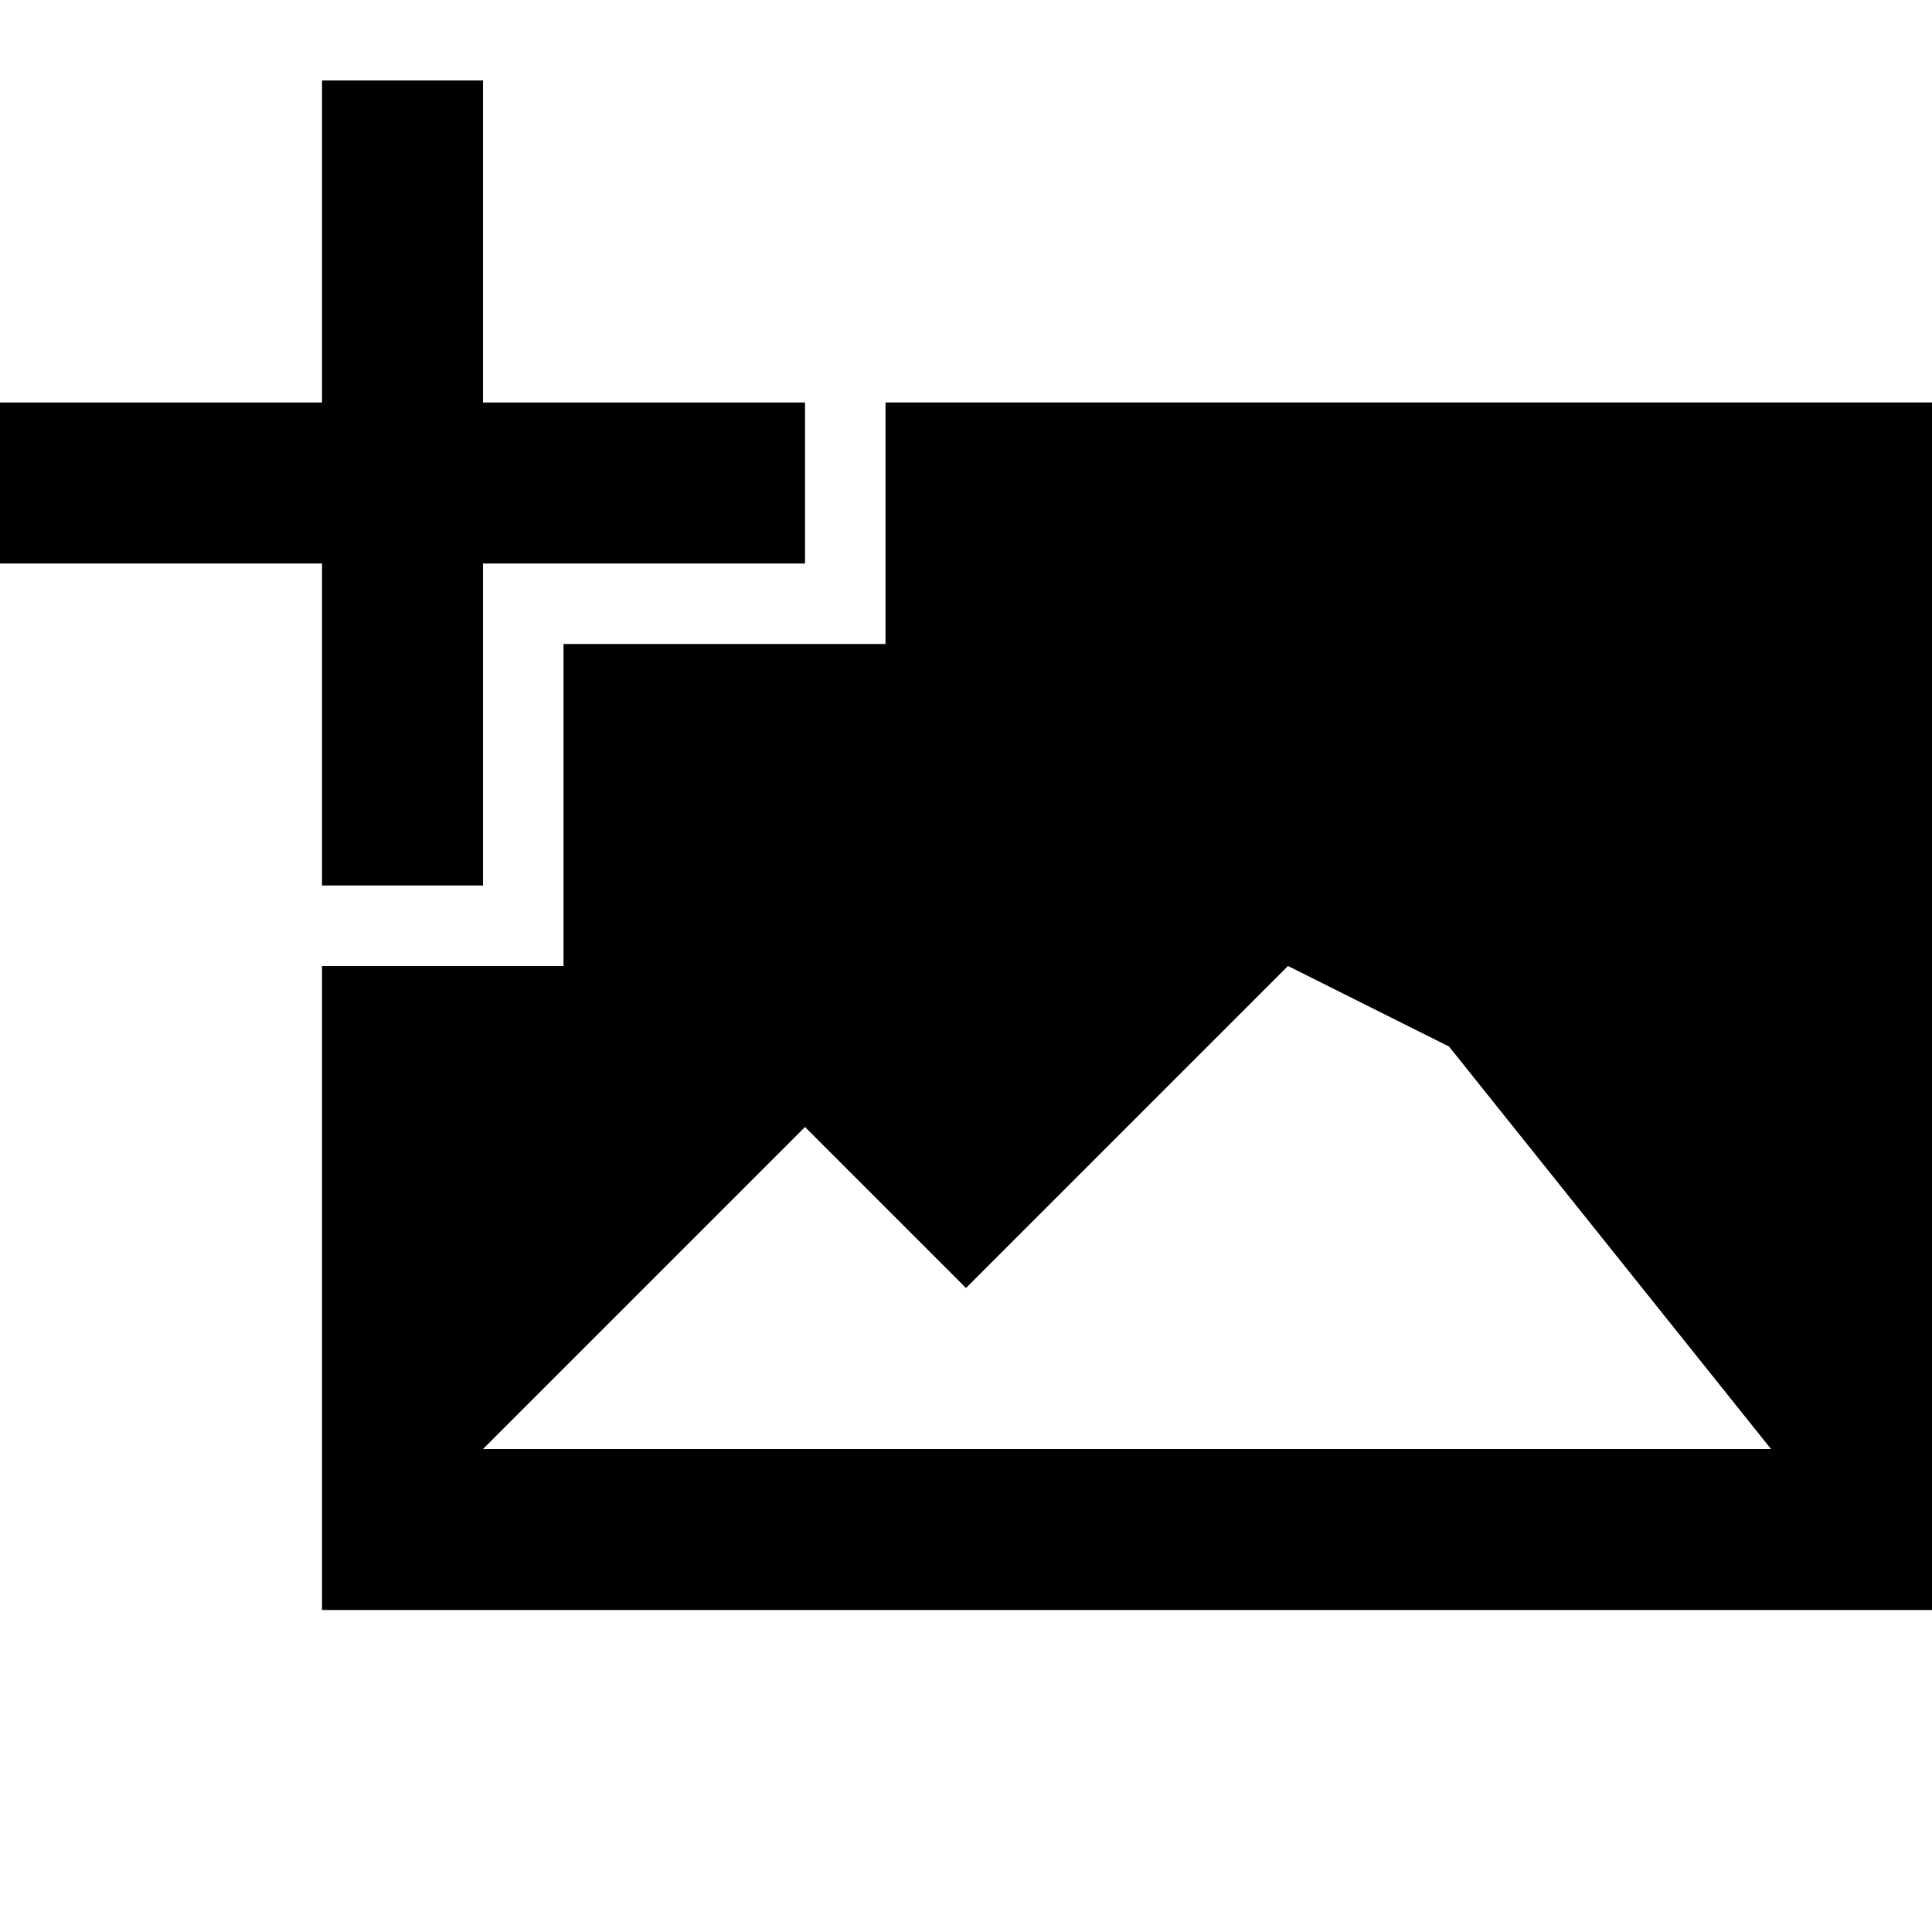
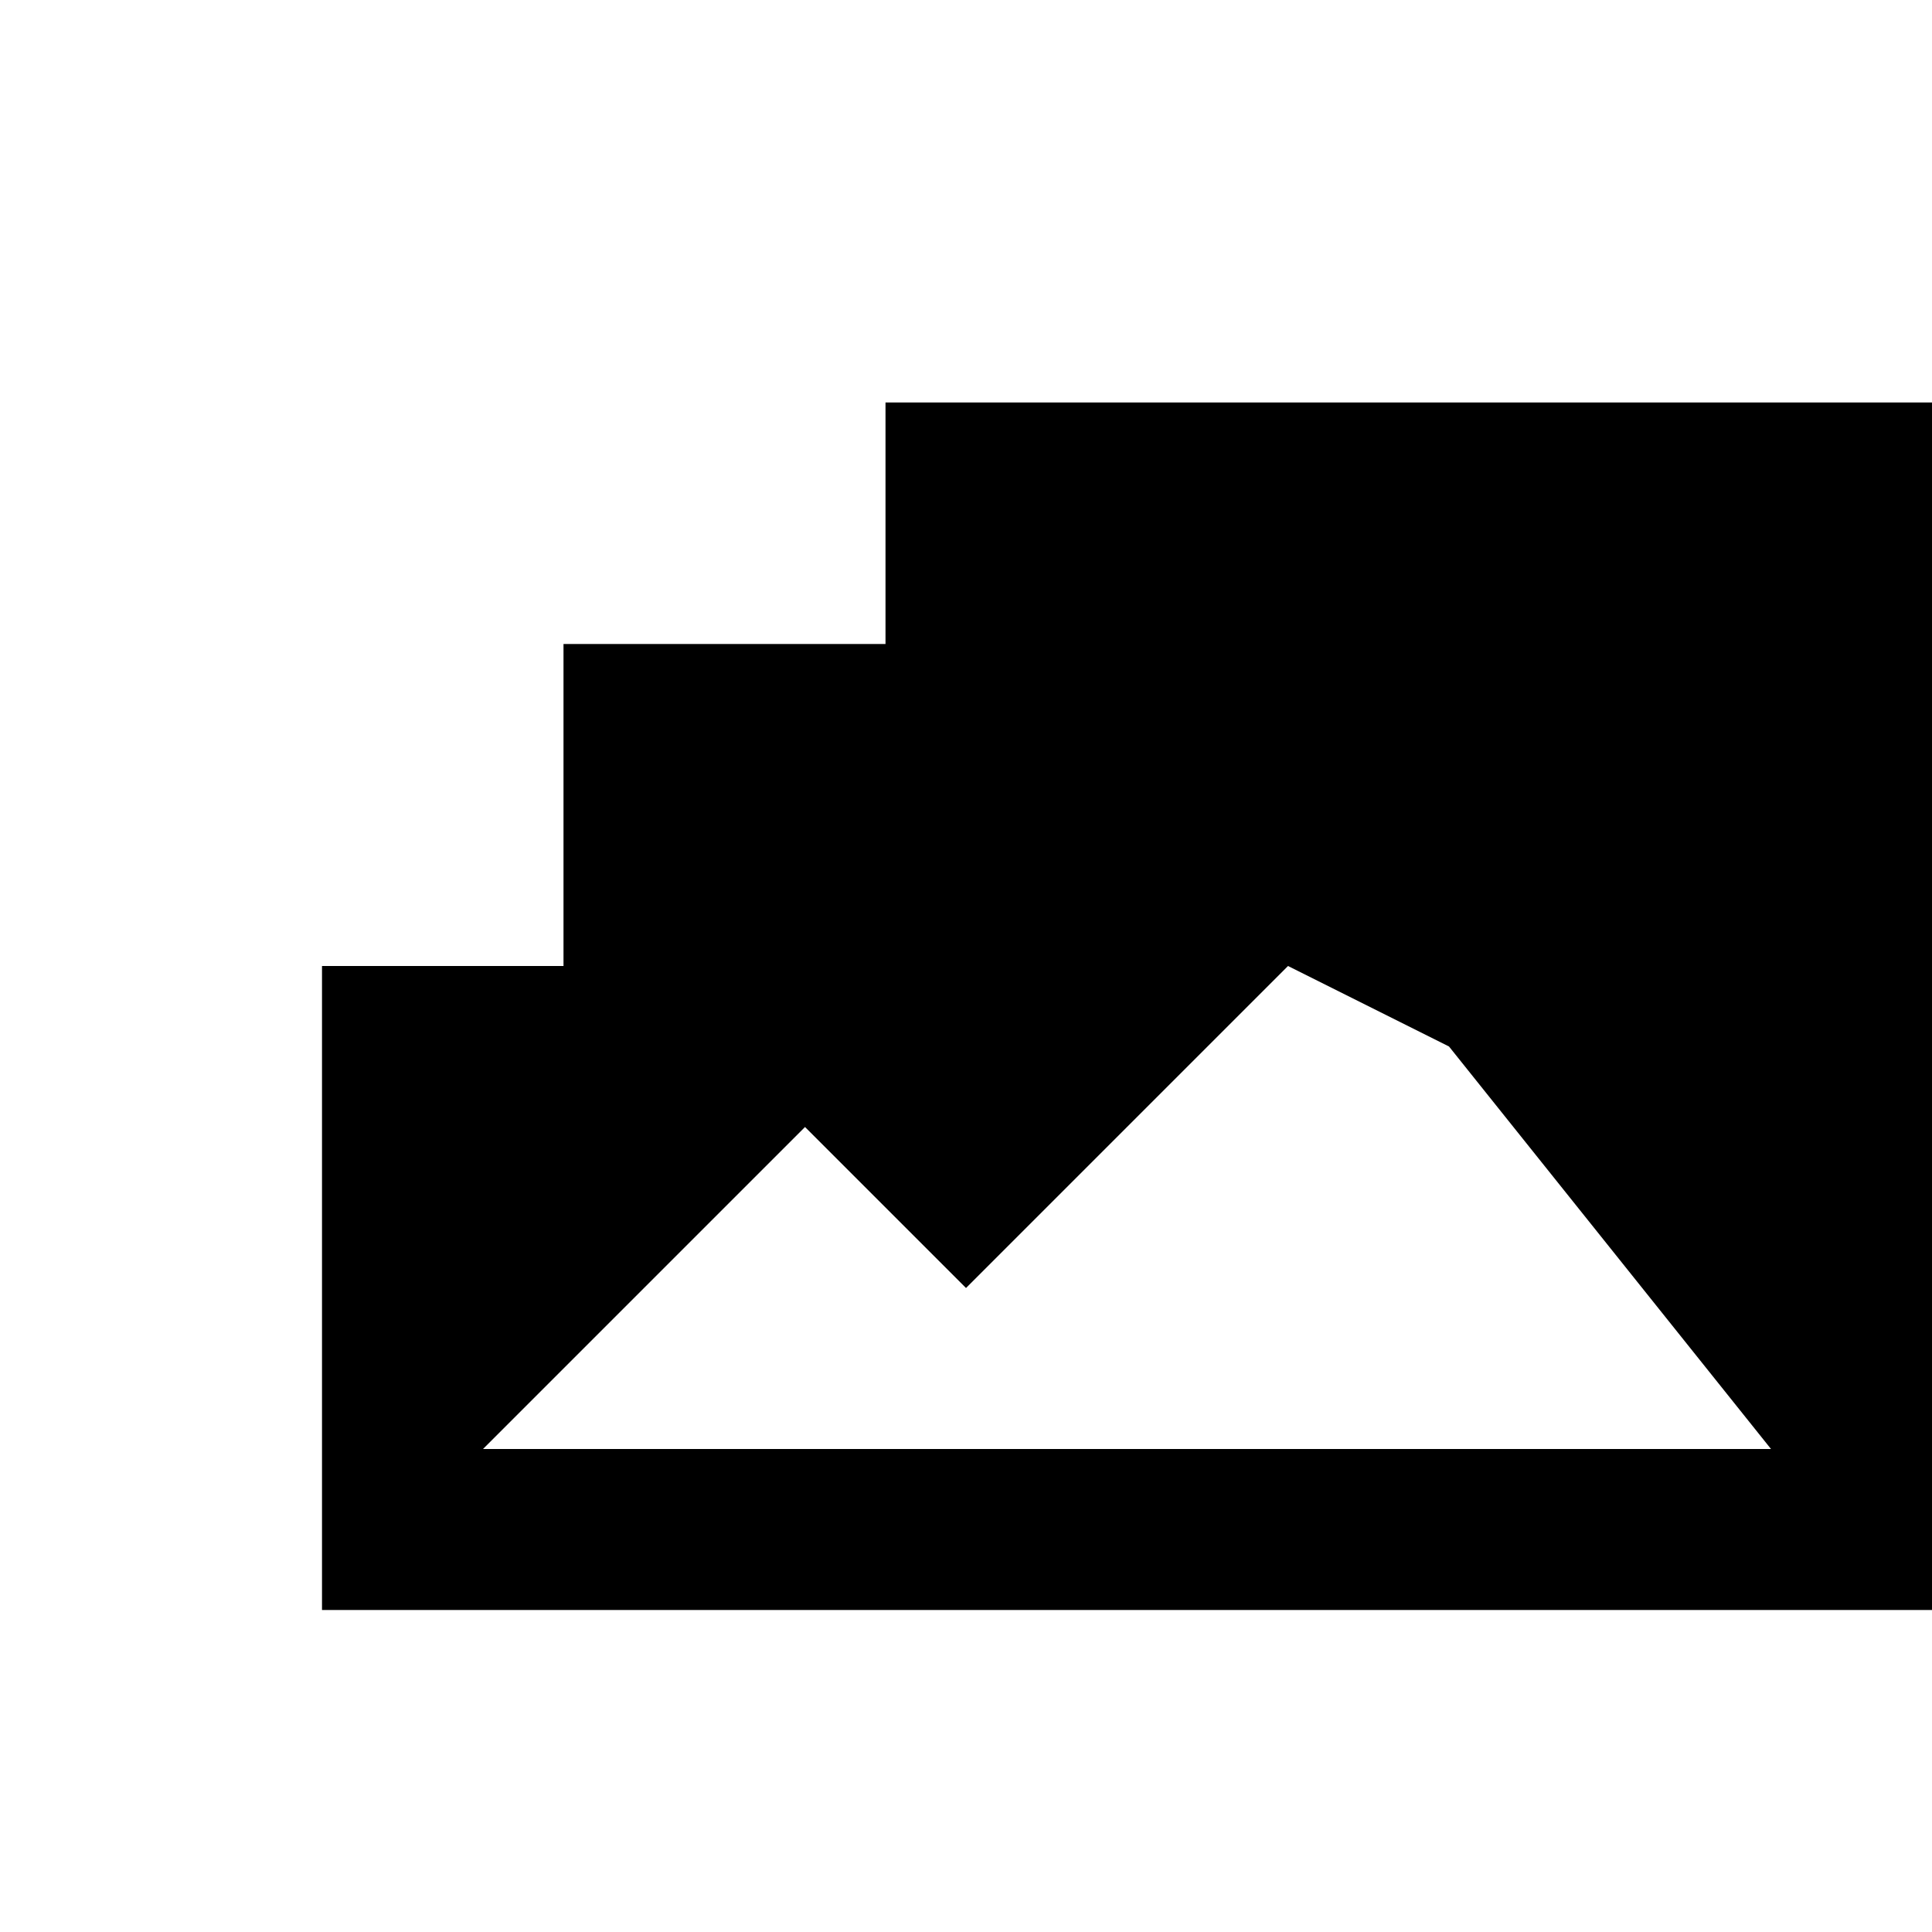
<svg xmlns="http://www.w3.org/2000/svg" width="24" height="24" viewBox="0 0 24 24">
-   <path d="M7 12v-4h4v-3h13v15h-20v-8h3zm15 6l-4-5-2-1-4 4-2-2-4 4h16z" id="path290" />
+   <path d="M7 12v-4h4v-3h13v15h-20v-8h3m15 6l-4-5-2-1-4 4-2-2-4 4h16z" id="path290" />
  <g id="g292">
-     <path d="M0 5h4v-4h2v4h4v2h-4v4h-2v-4h-4z" id="path294" />
-   </g>
+     </g>
</svg>